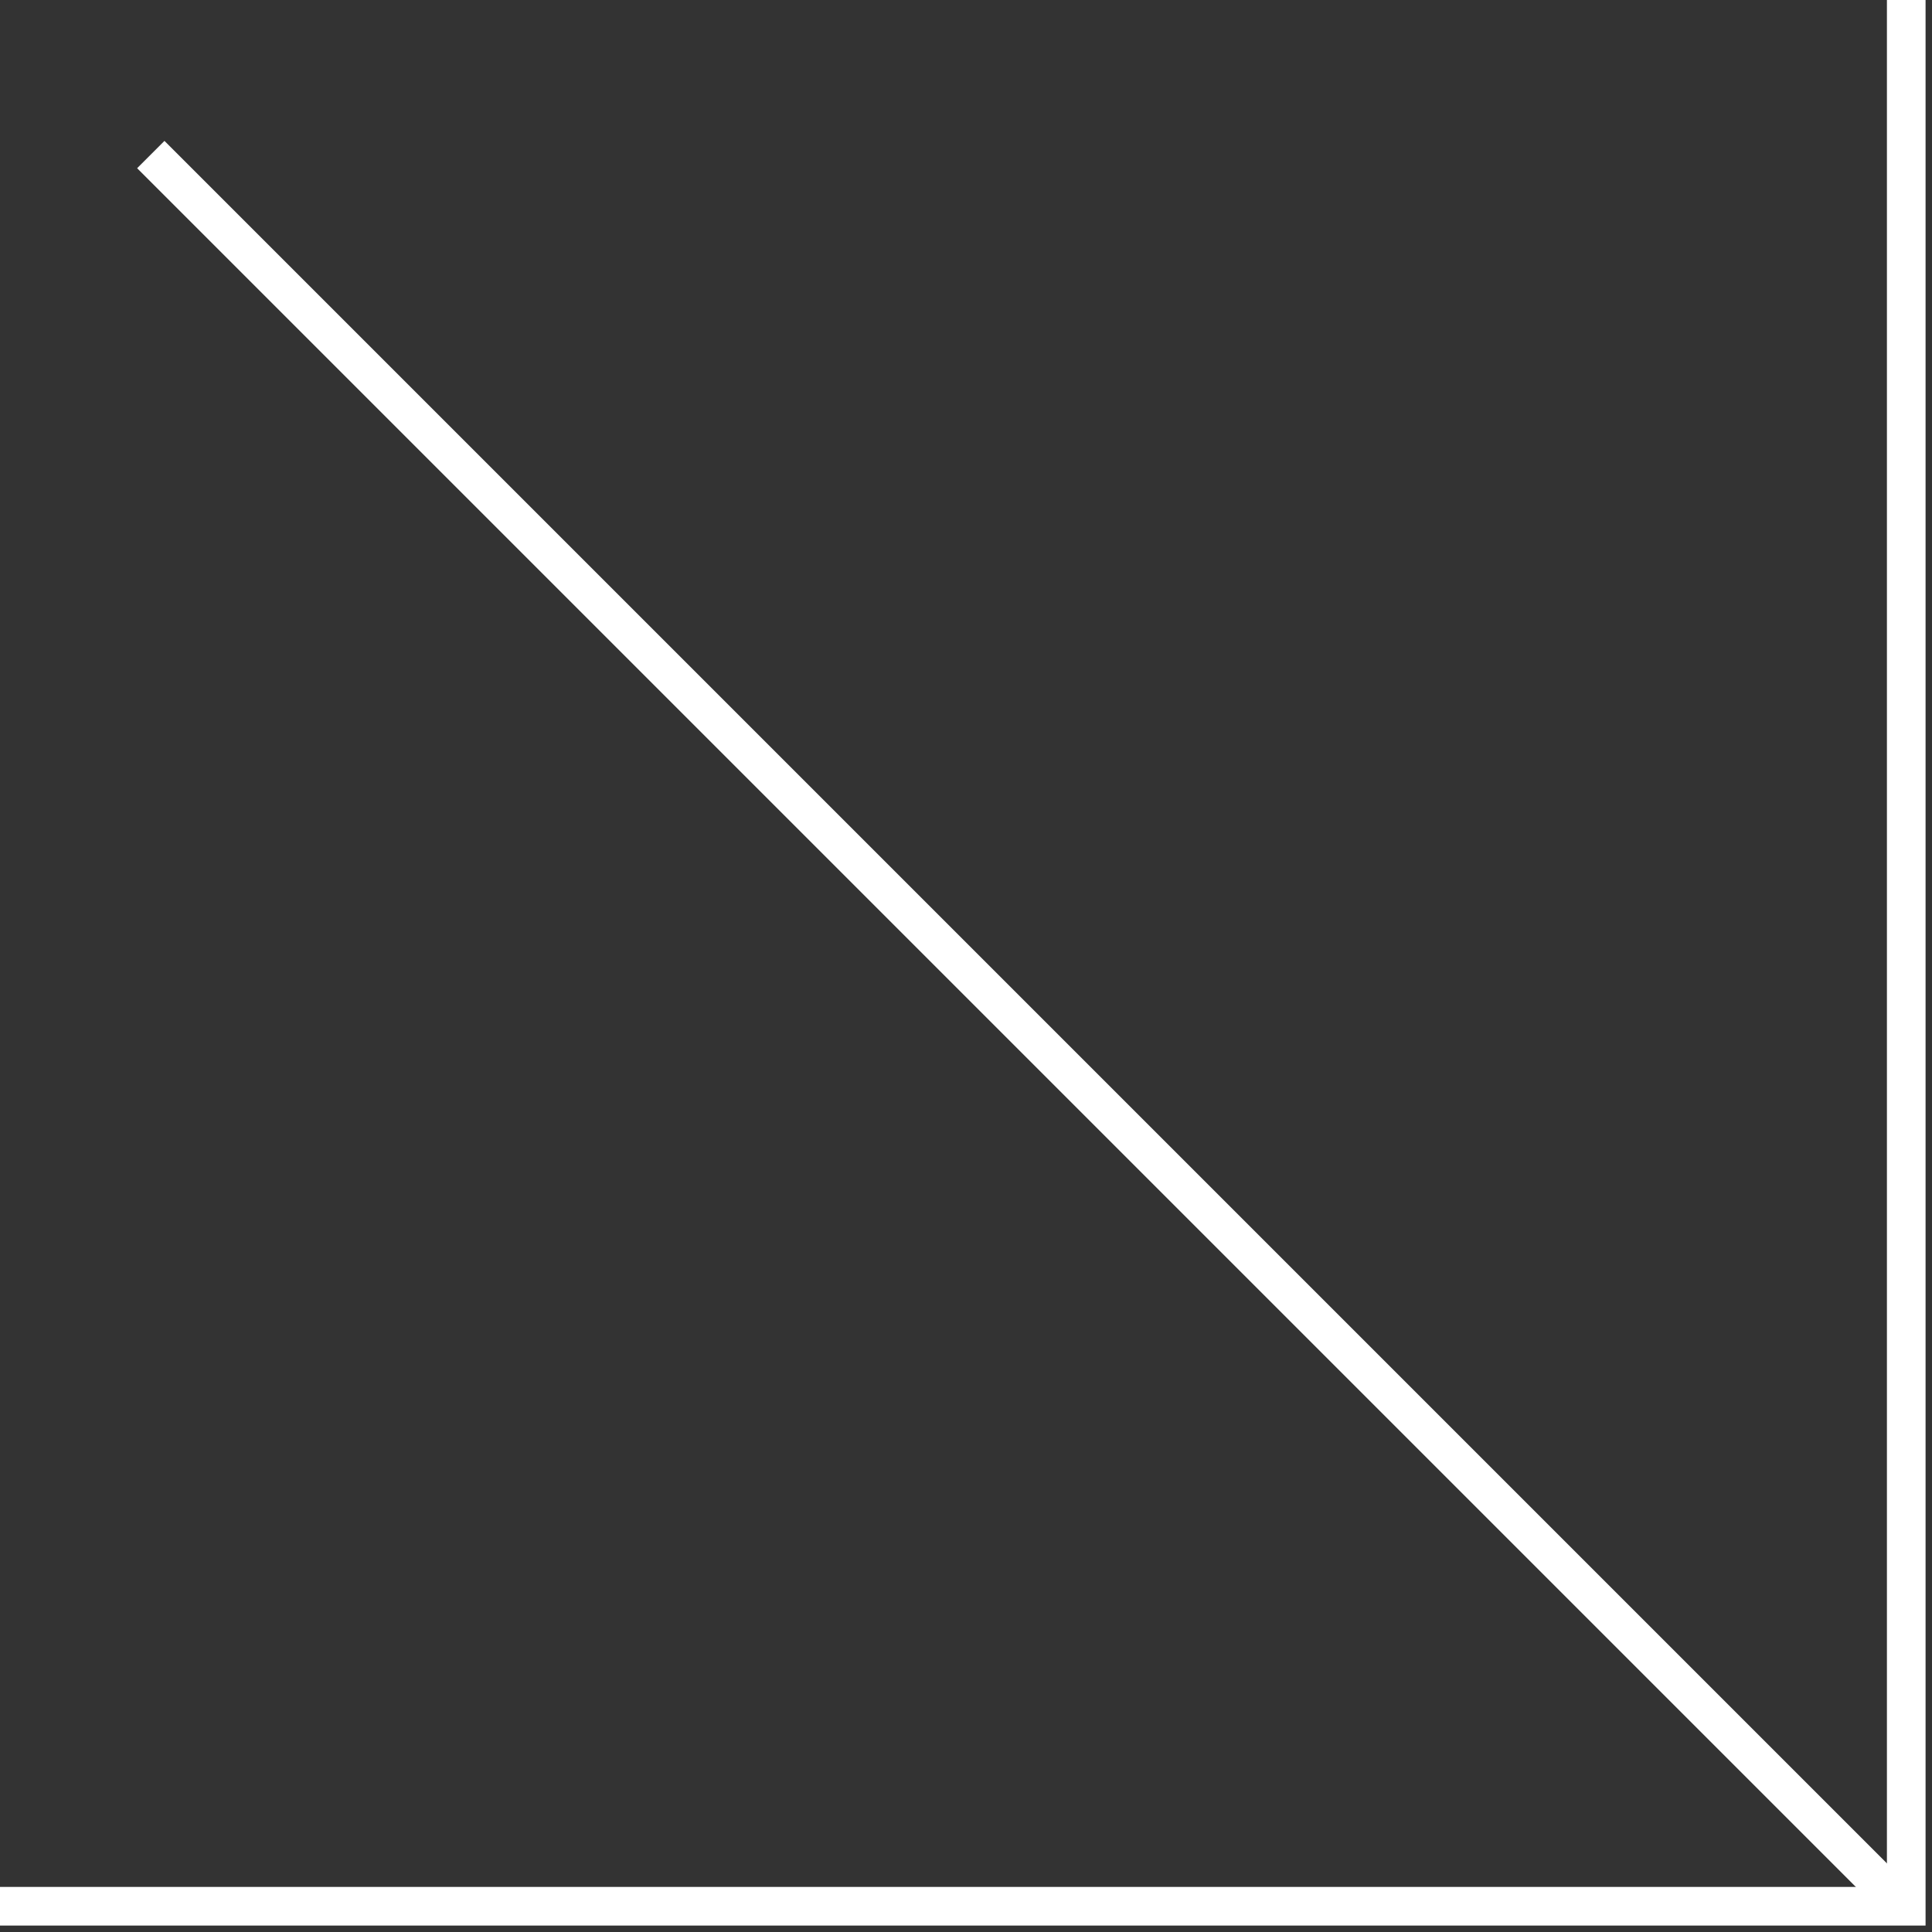
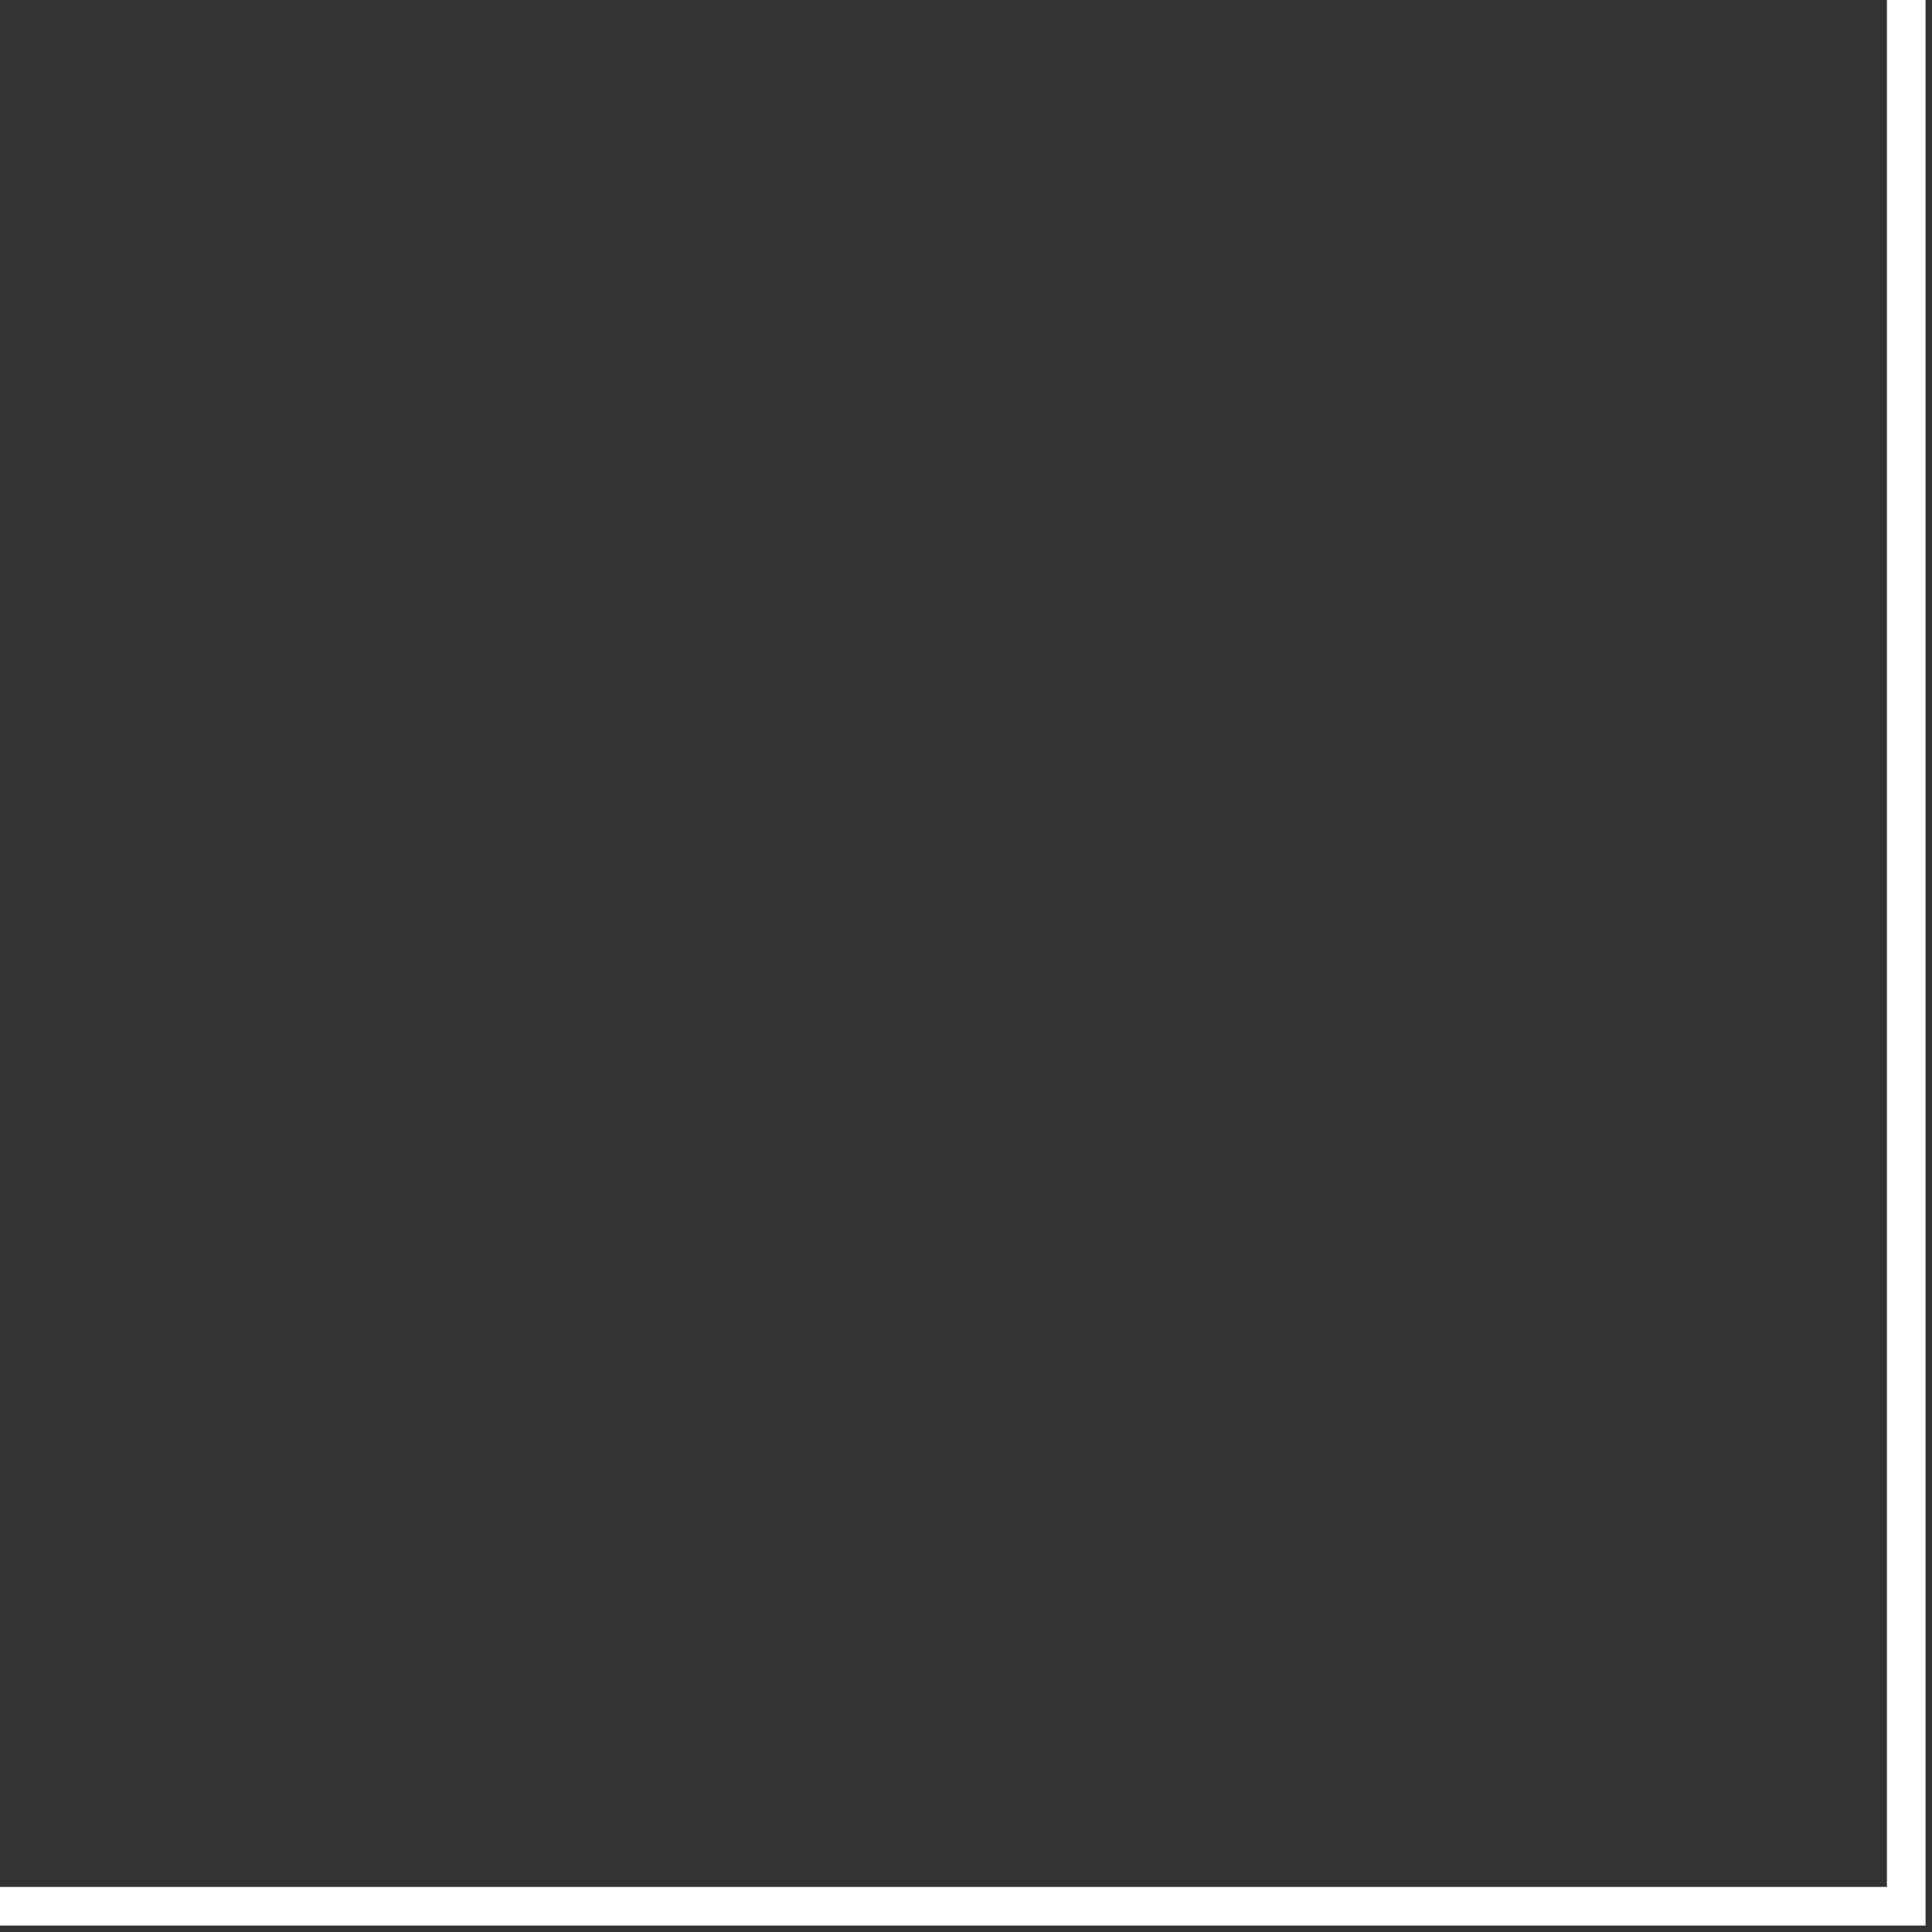
<svg xmlns="http://www.w3.org/2000/svg" width="150" height="150" viewBox="0 0 150 150" fill="none">
  <rect x="0" y="0" width="150" height="150" fill="#333333" stroke="none" />
  <path d="M148 0L148 148L-5.14199e-06 148" stroke="white" stroke-width="3" />
-   <path d="M147 147.292L11.708 12" stroke="white" stroke-width="3" />
</svg>